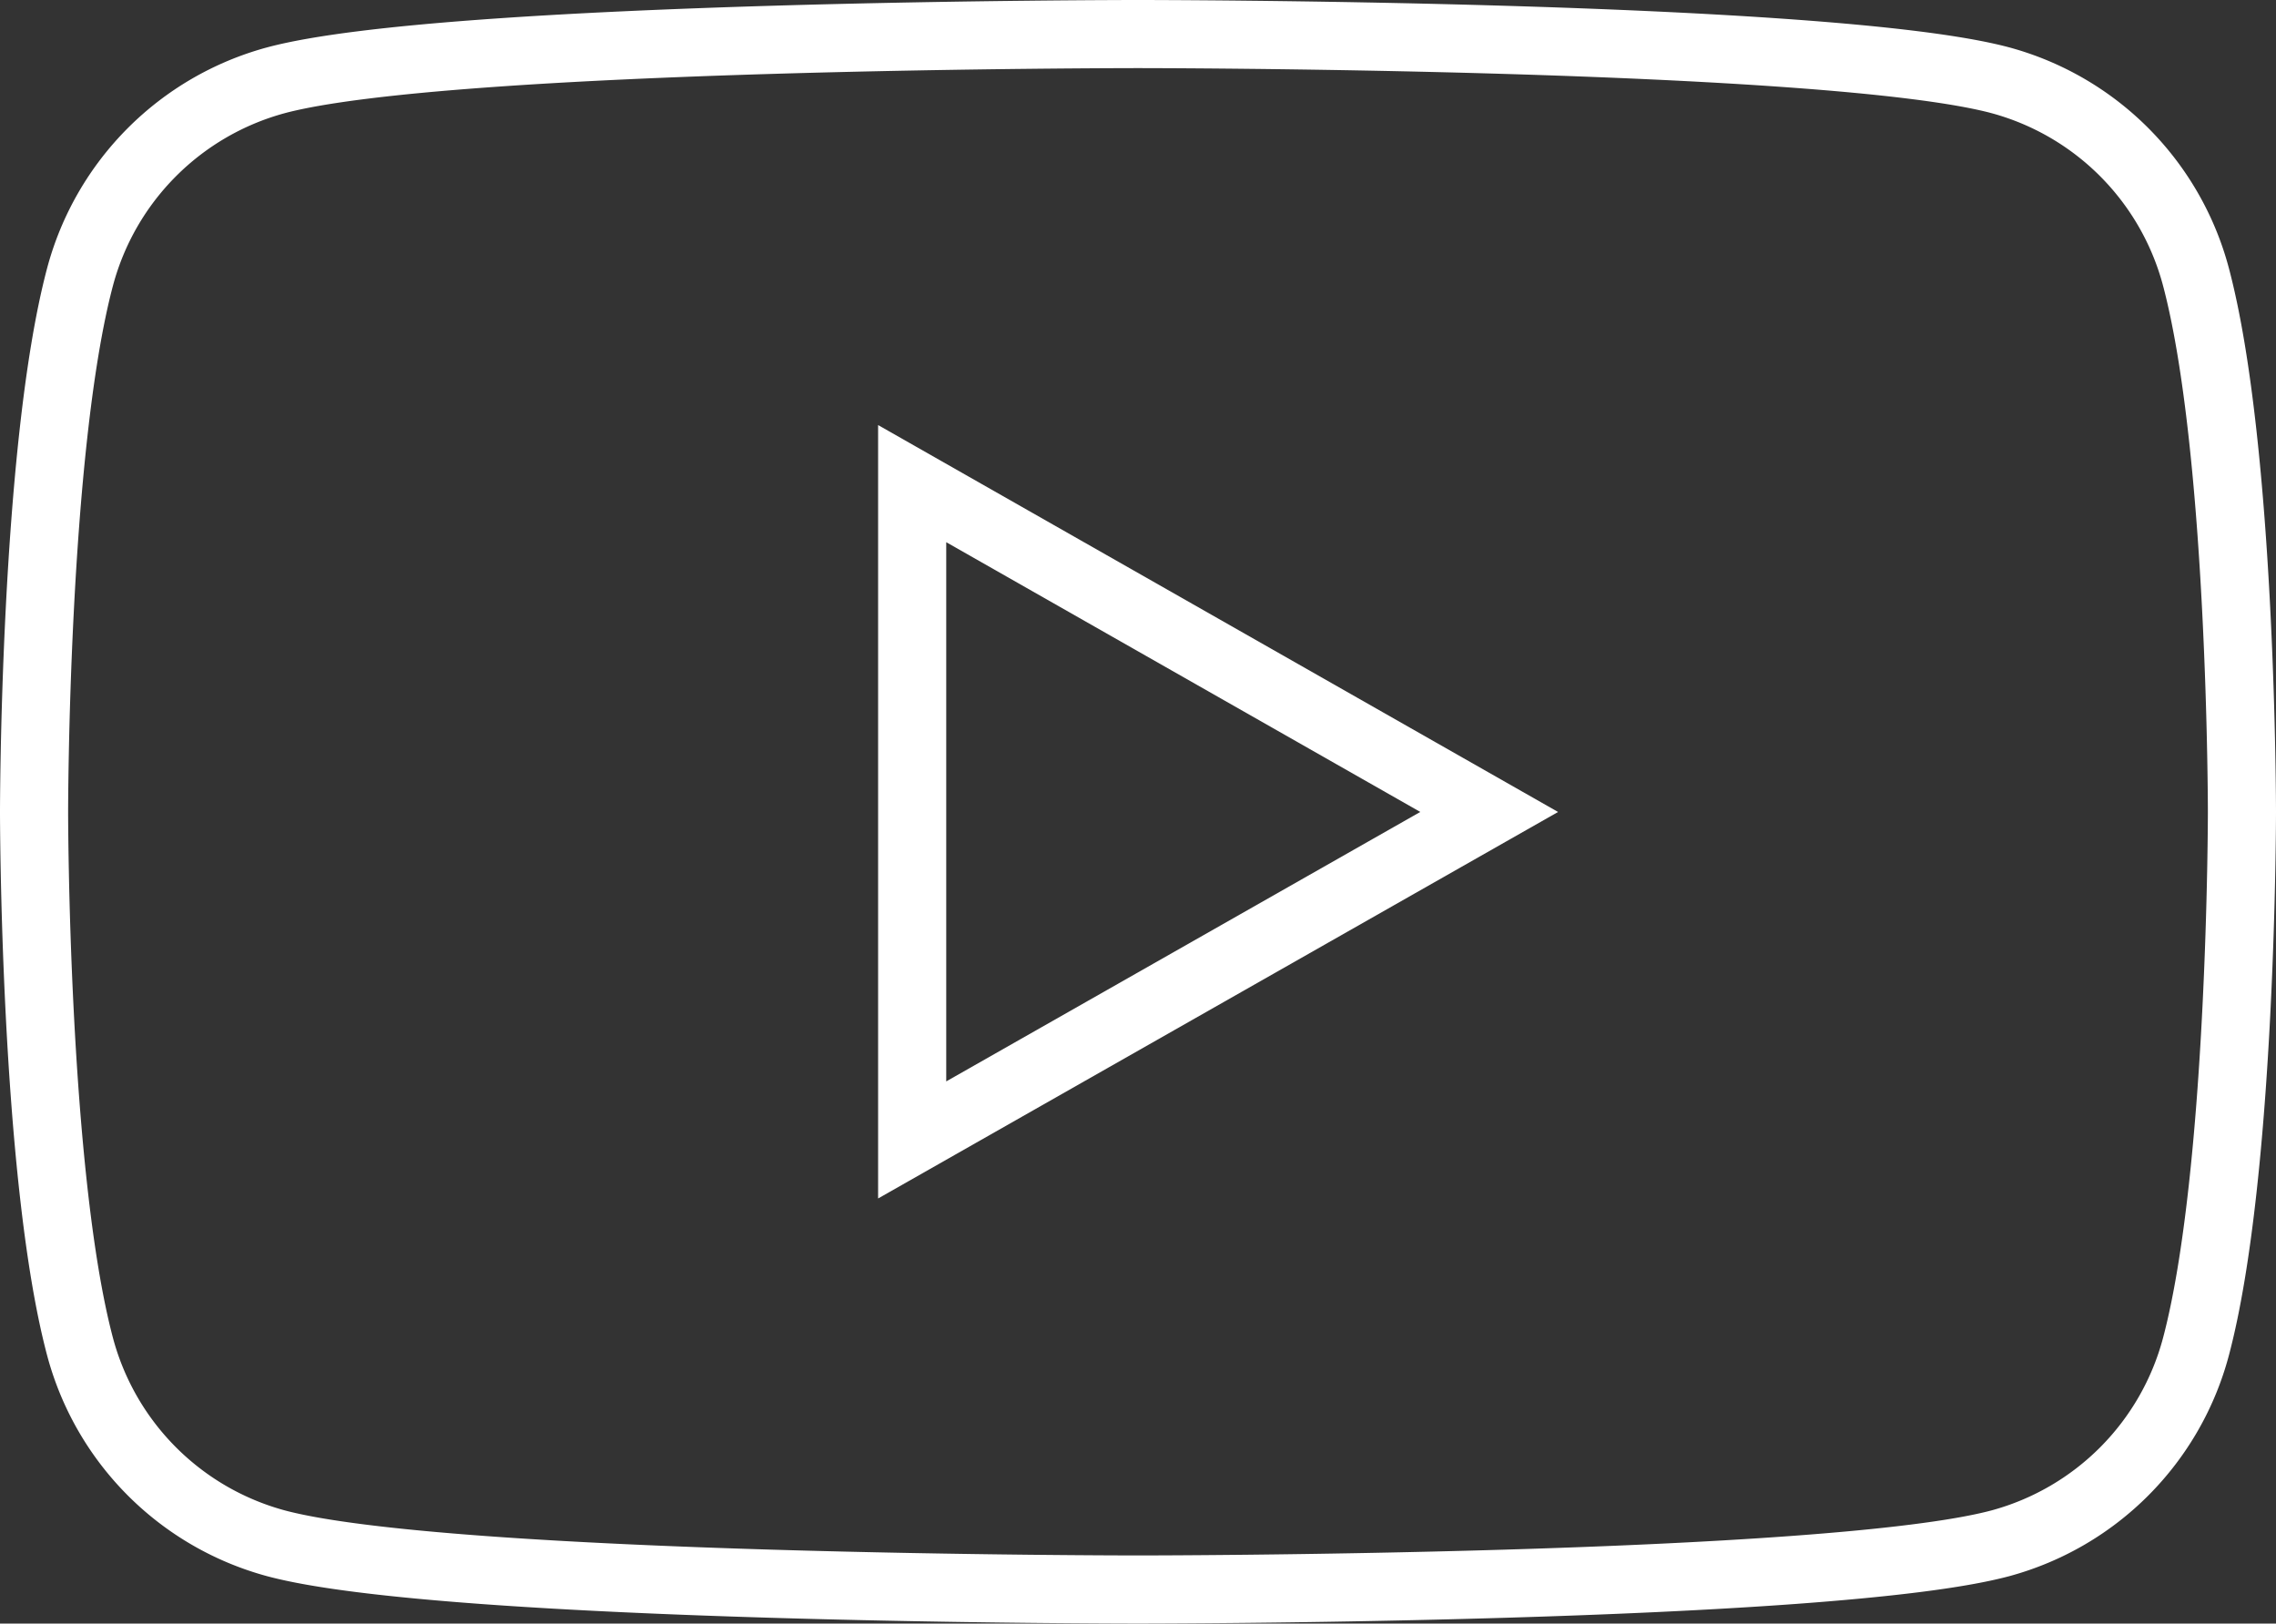
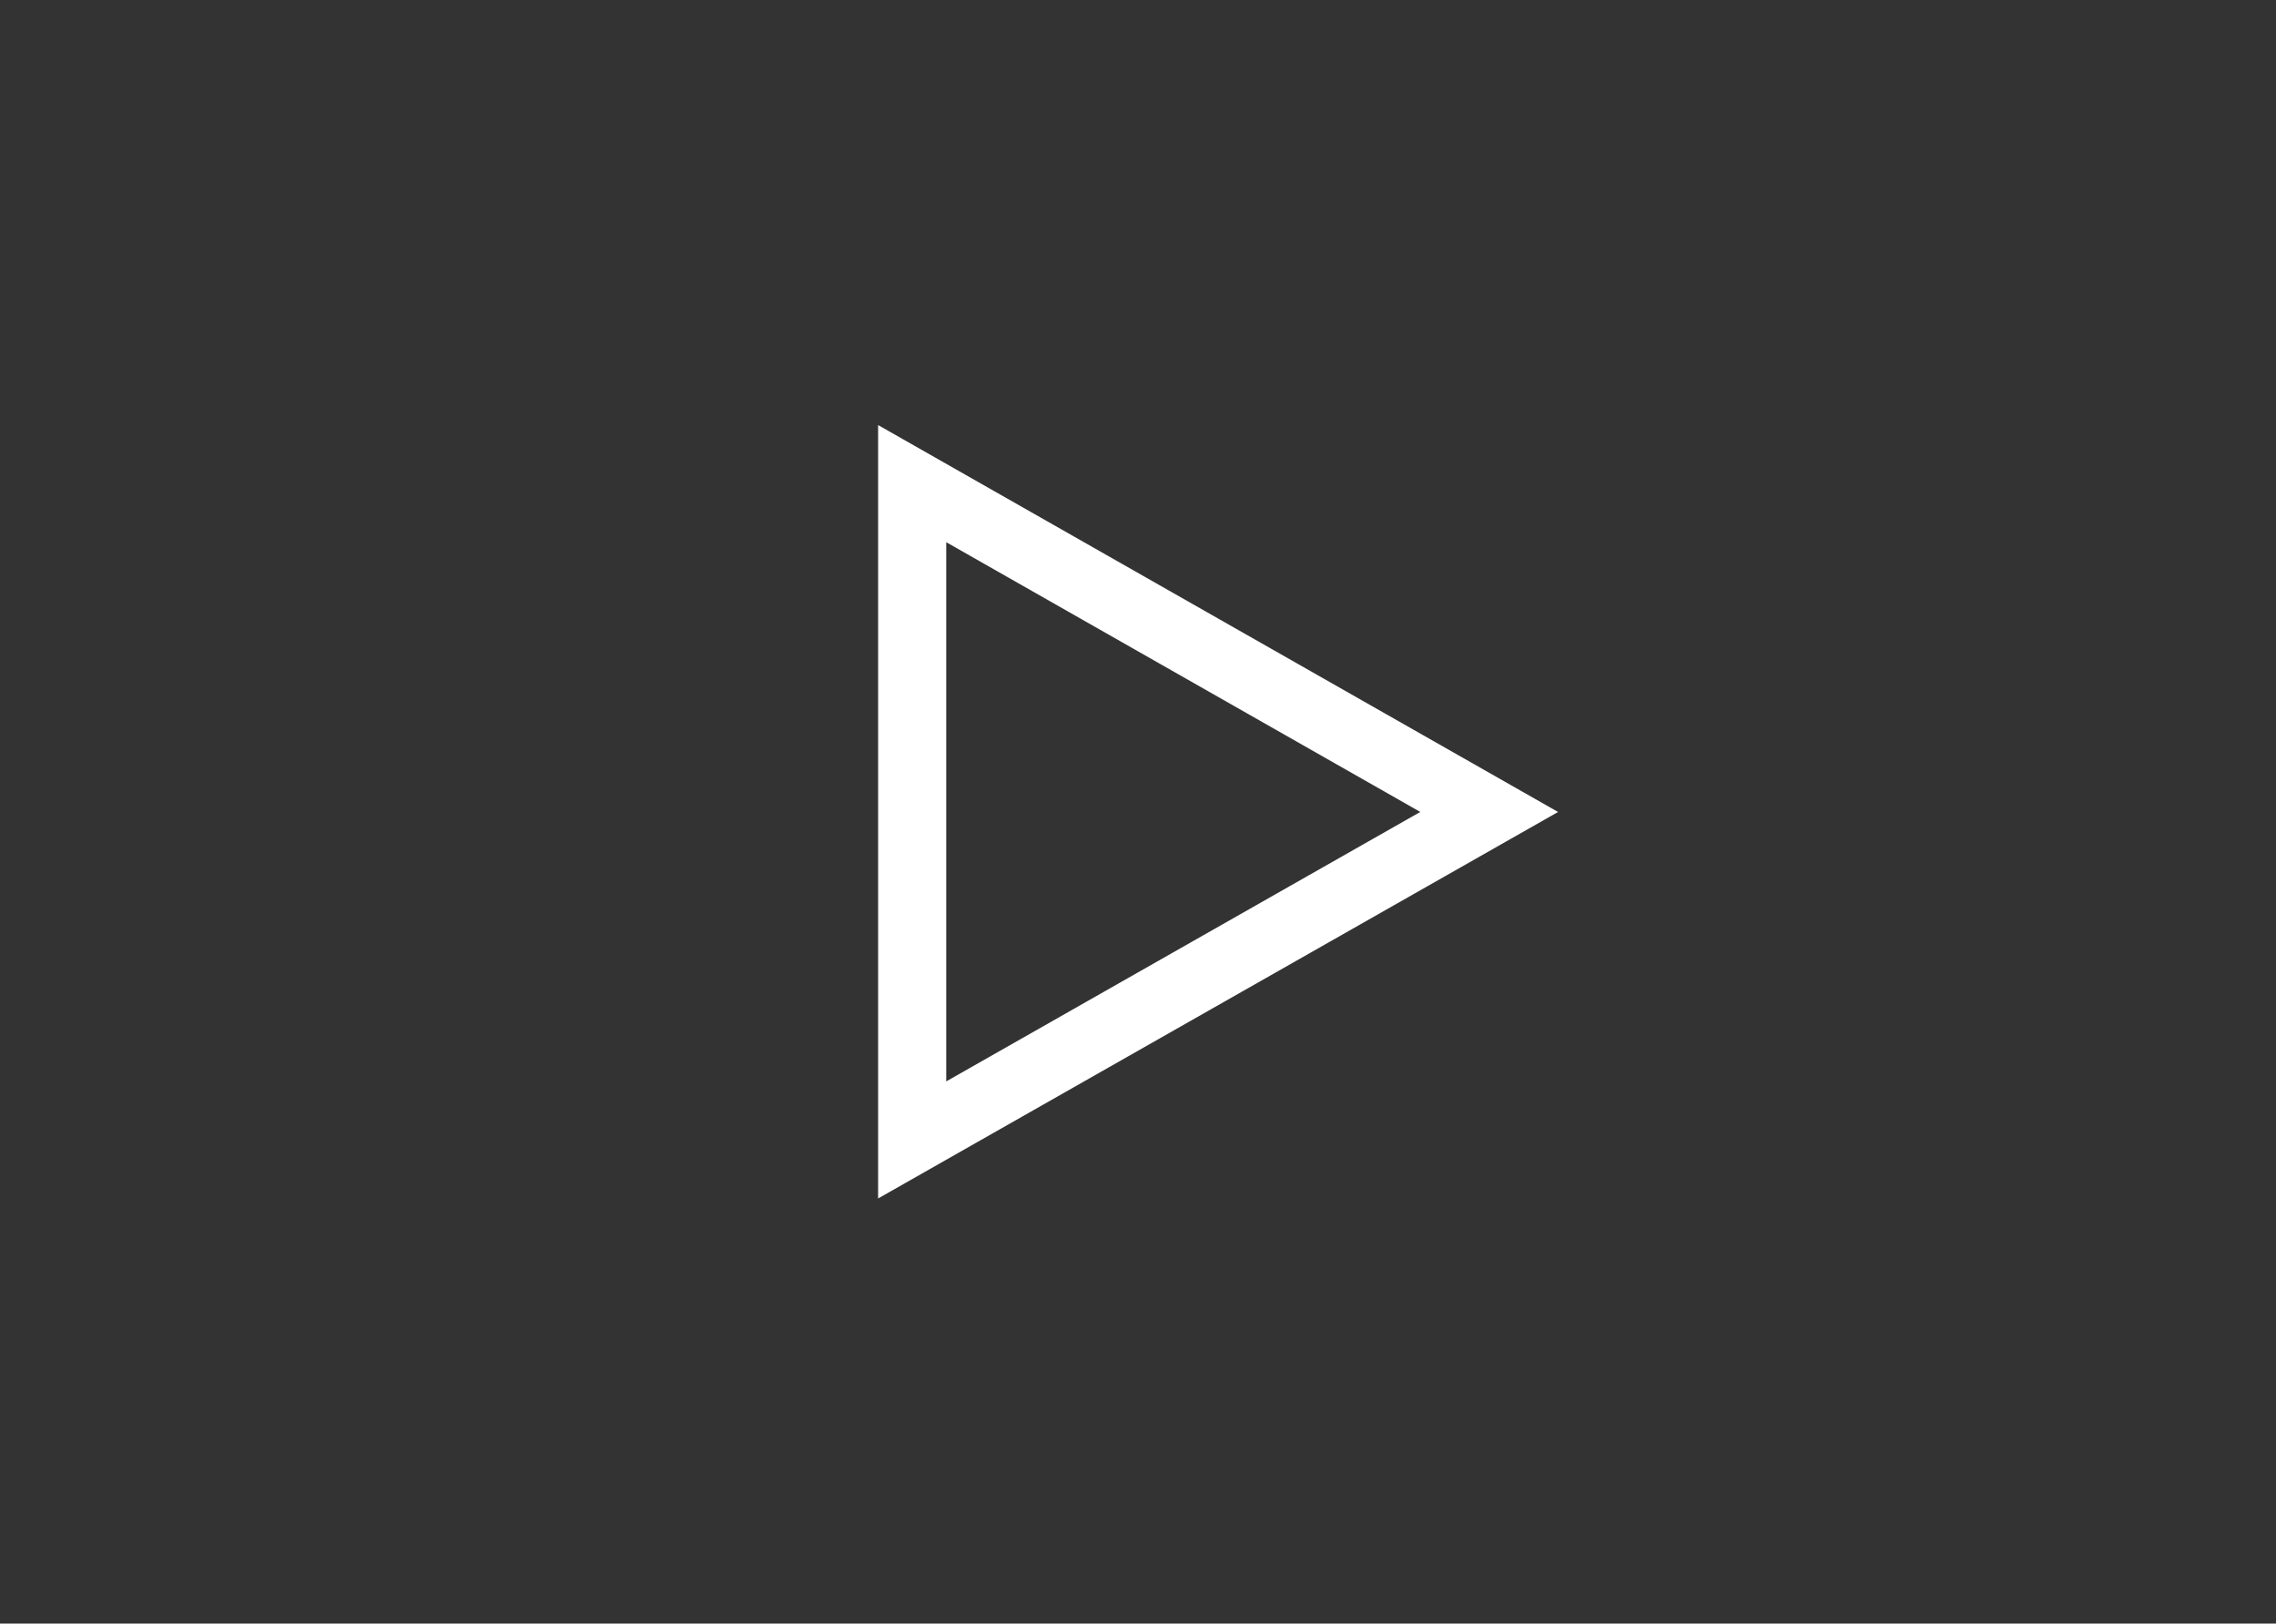
<svg xmlns="http://www.w3.org/2000/svg" viewBox="0 0 66.82 47.67">
  <rect x="0" y="0" width="66.82" height="47.67" fill="#333333" stroke="none" />
  <defs>
    <style>.cls-1{fill:none;stroke:#fff;stroke-miterlimit:10;stroke-width:2px;}</style>
  </defs>
  <title>play</title>
  <g id="Layer_2" data-name="Layer 2">
    <g id="Homepage">
-       <path class="cls-1" d="M64.47,8.13a8.15,8.15,0,0,0-5.73-5.77C53.68,1,33.41,1,33.41,1S13.14,1,8.09,2.36A8.16,8.16,0,0,0,2.35,8.13C1,13.22,1,23.84,1,23.84s0,10.61,1.35,15.7a8.16,8.16,0,0,0,5.74,5.77c5.05,1.36,25.32,1.36,25.32,1.36s20.27,0,25.33-1.36a8.15,8.15,0,0,0,5.73-5.77c1.35-5.09,1.35-15.7,1.35-15.7S65.82,13.22,64.47,8.13Z" />
      <polygon class="cls-1" points="26.78 33.47 43.72 23.84 26.78 14.2 26.78 33.47" />
    </g>
  </g>
</svg>